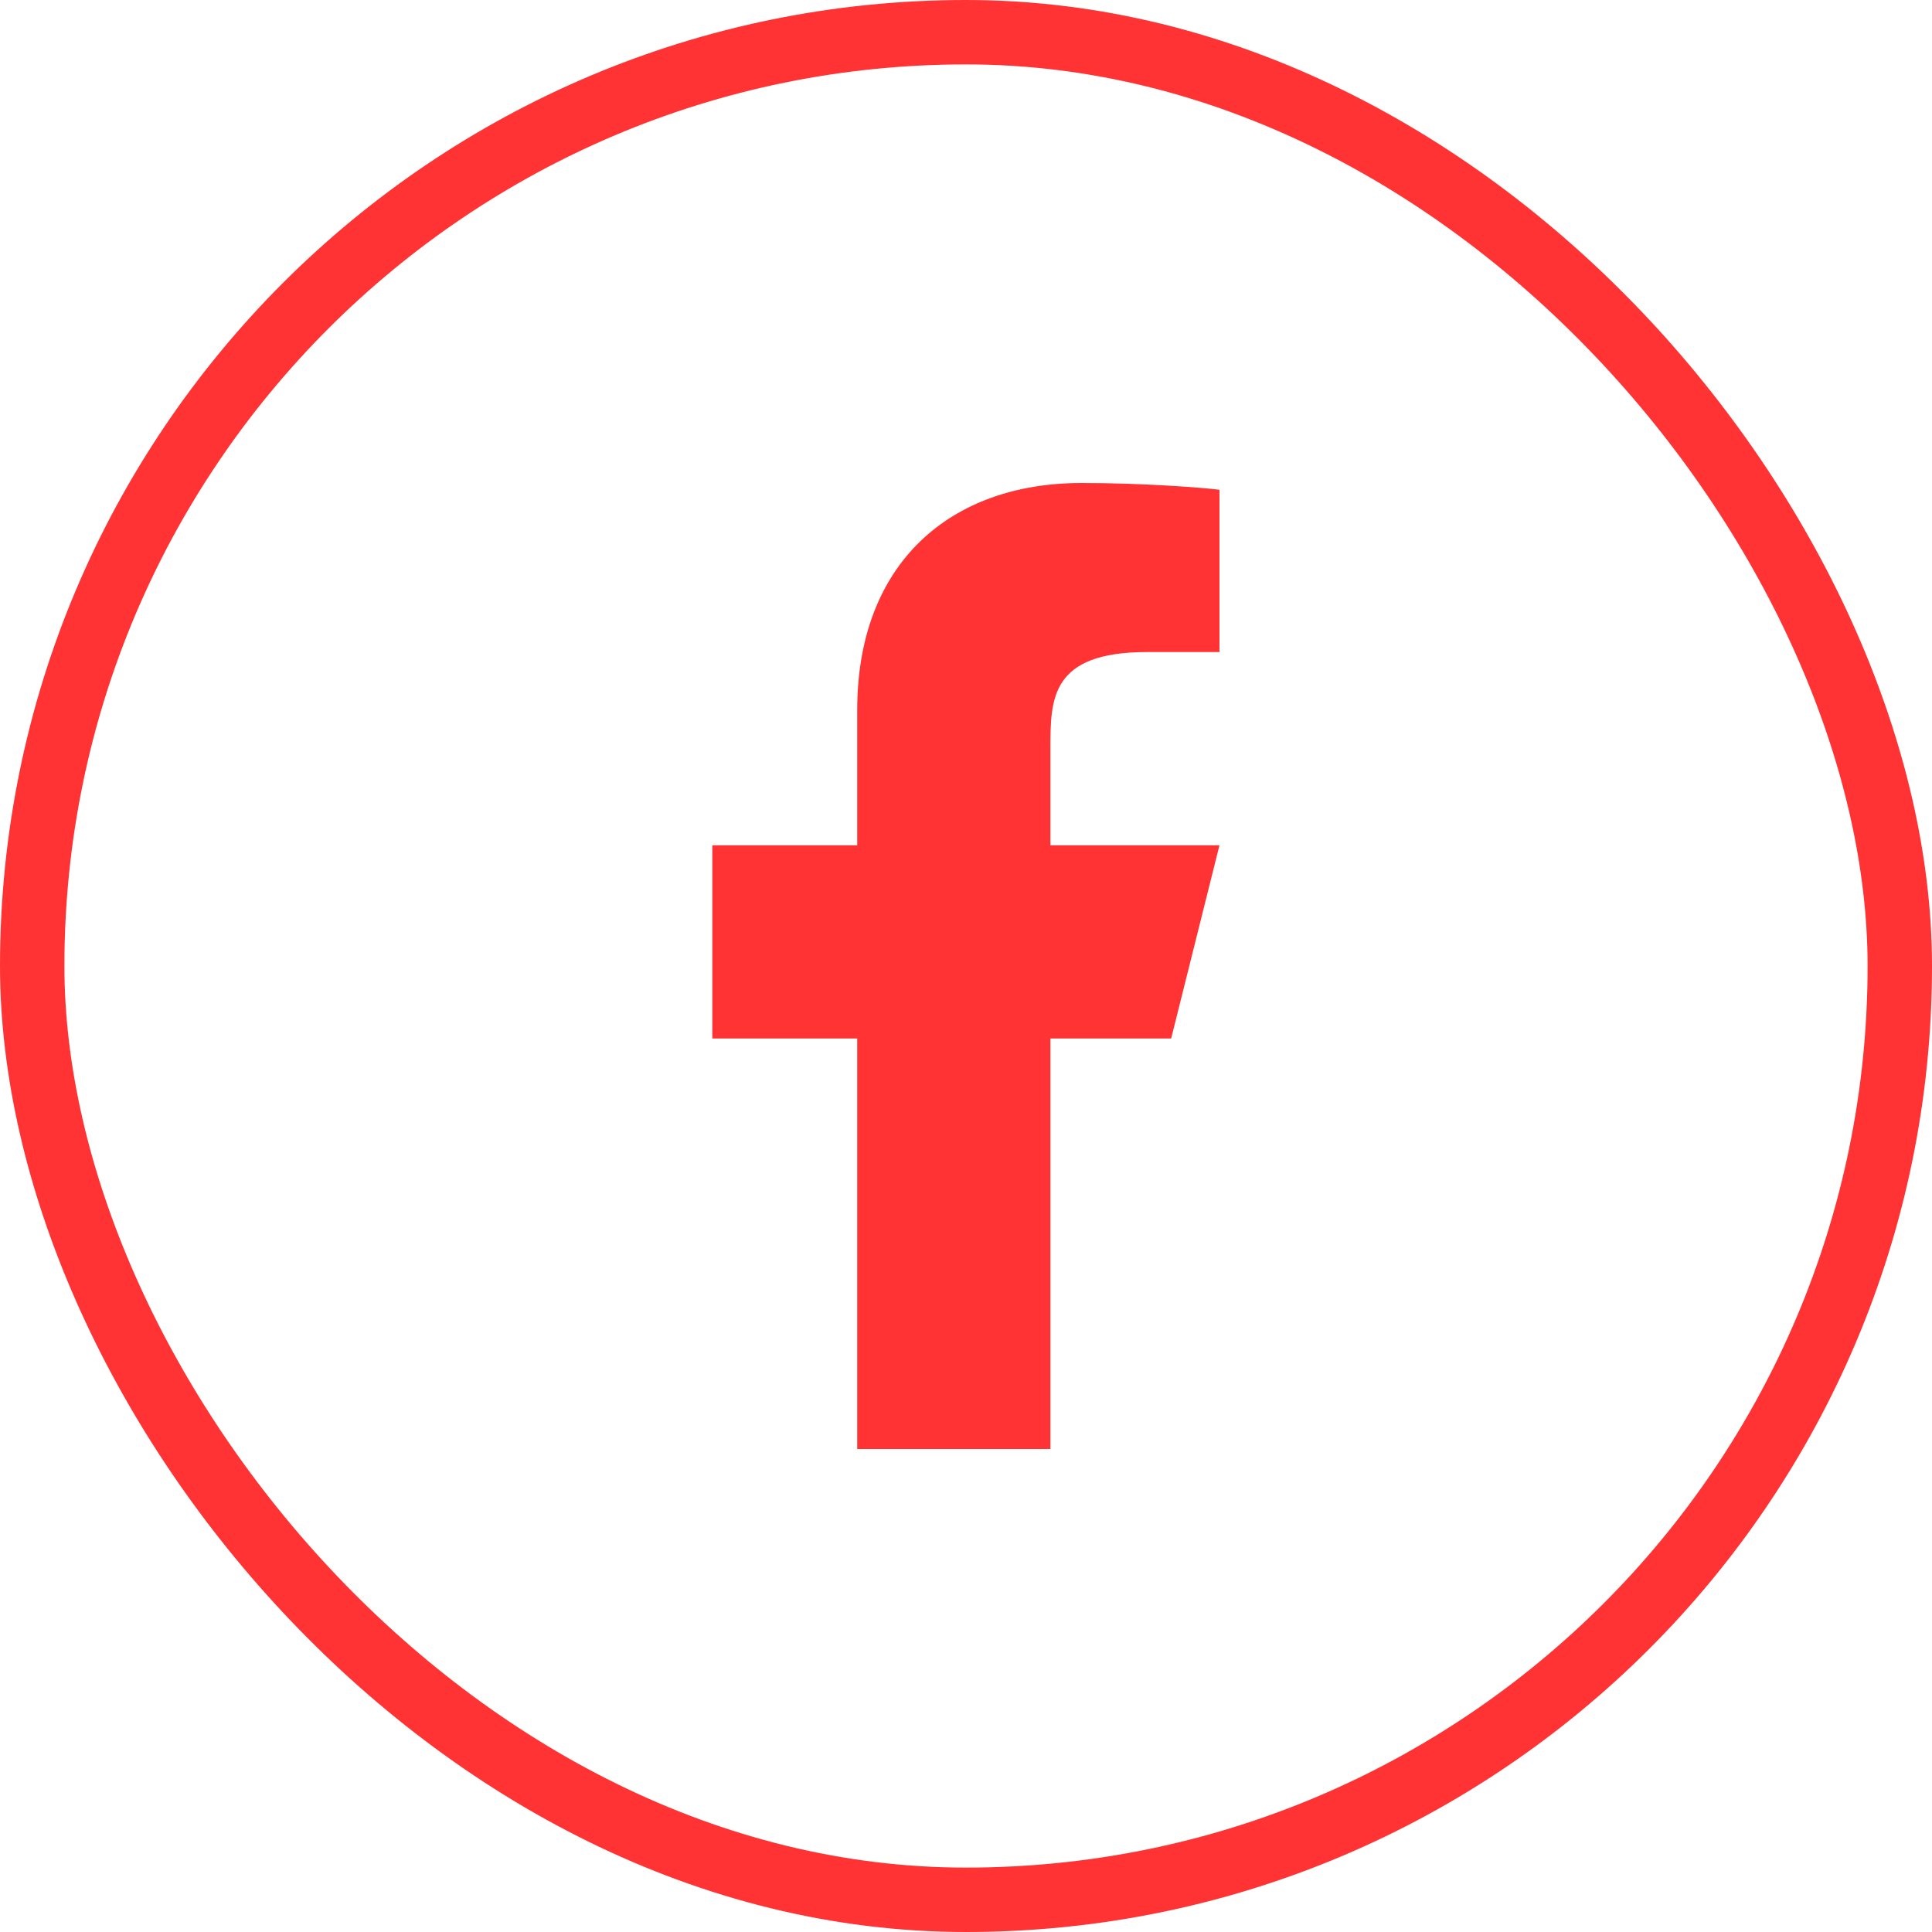
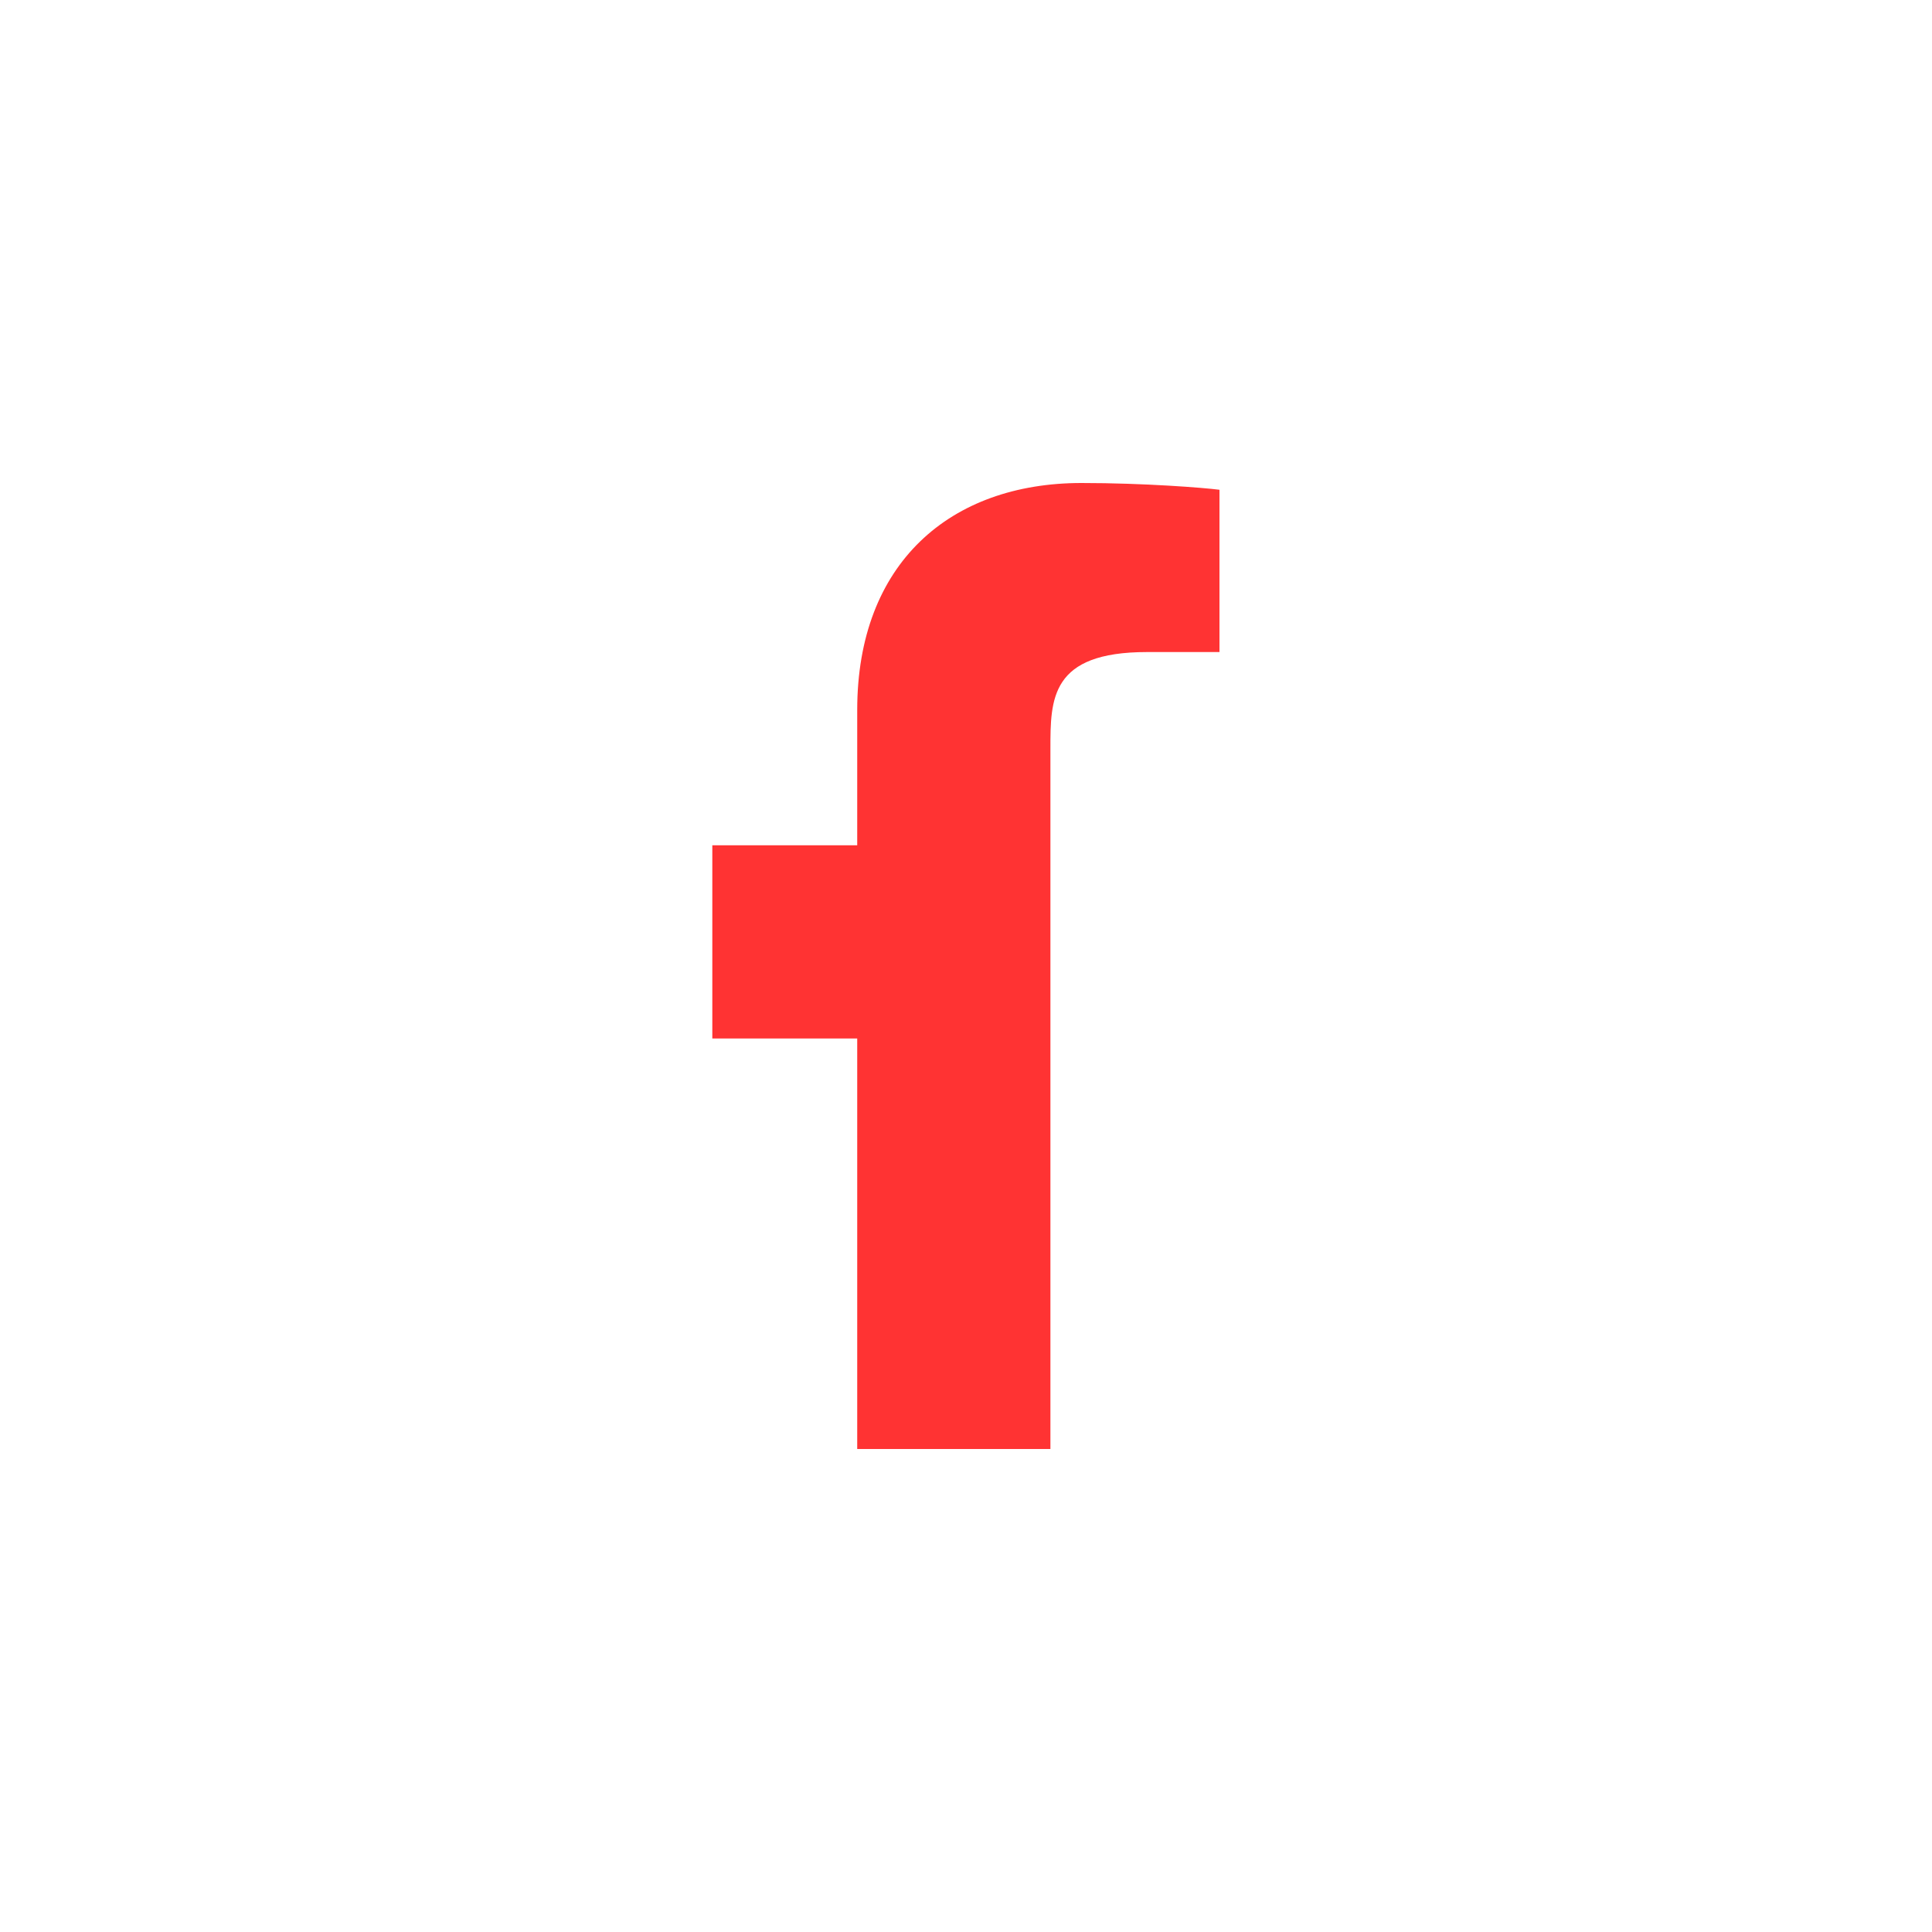
<svg xmlns="http://www.w3.org/2000/svg" width="36" height="36" viewBox="0 0 36 36" fill="none">
-   <rect x="0.6" y="0.6" width="34.8" height="34.8" rx="17.4" stroke="#FF3333" stroke-width="1.2" />
-   <path d="M19.573 19.351H21.823L22.723 15.751H19.573V13.95C19.573 13.024 19.573 12.15 21.373 12.15H22.723V9.126C22.43 9.088 21.322 9 20.152 9C17.709 9 15.973 10.492 15.973 13.23V15.751H13.273V19.351H15.973V27H19.573V19.351Z" fill="#FF3333" />
+   <path d="M19.573 19.351H21.823H19.573V13.95C19.573 13.024 19.573 12.15 21.373 12.15H22.723V9.126C22.43 9.088 21.322 9 20.152 9C17.709 9 15.973 10.492 15.973 13.23V15.751H13.273V19.351H15.973V27H19.573V19.351Z" fill="#FF3333" />
</svg>